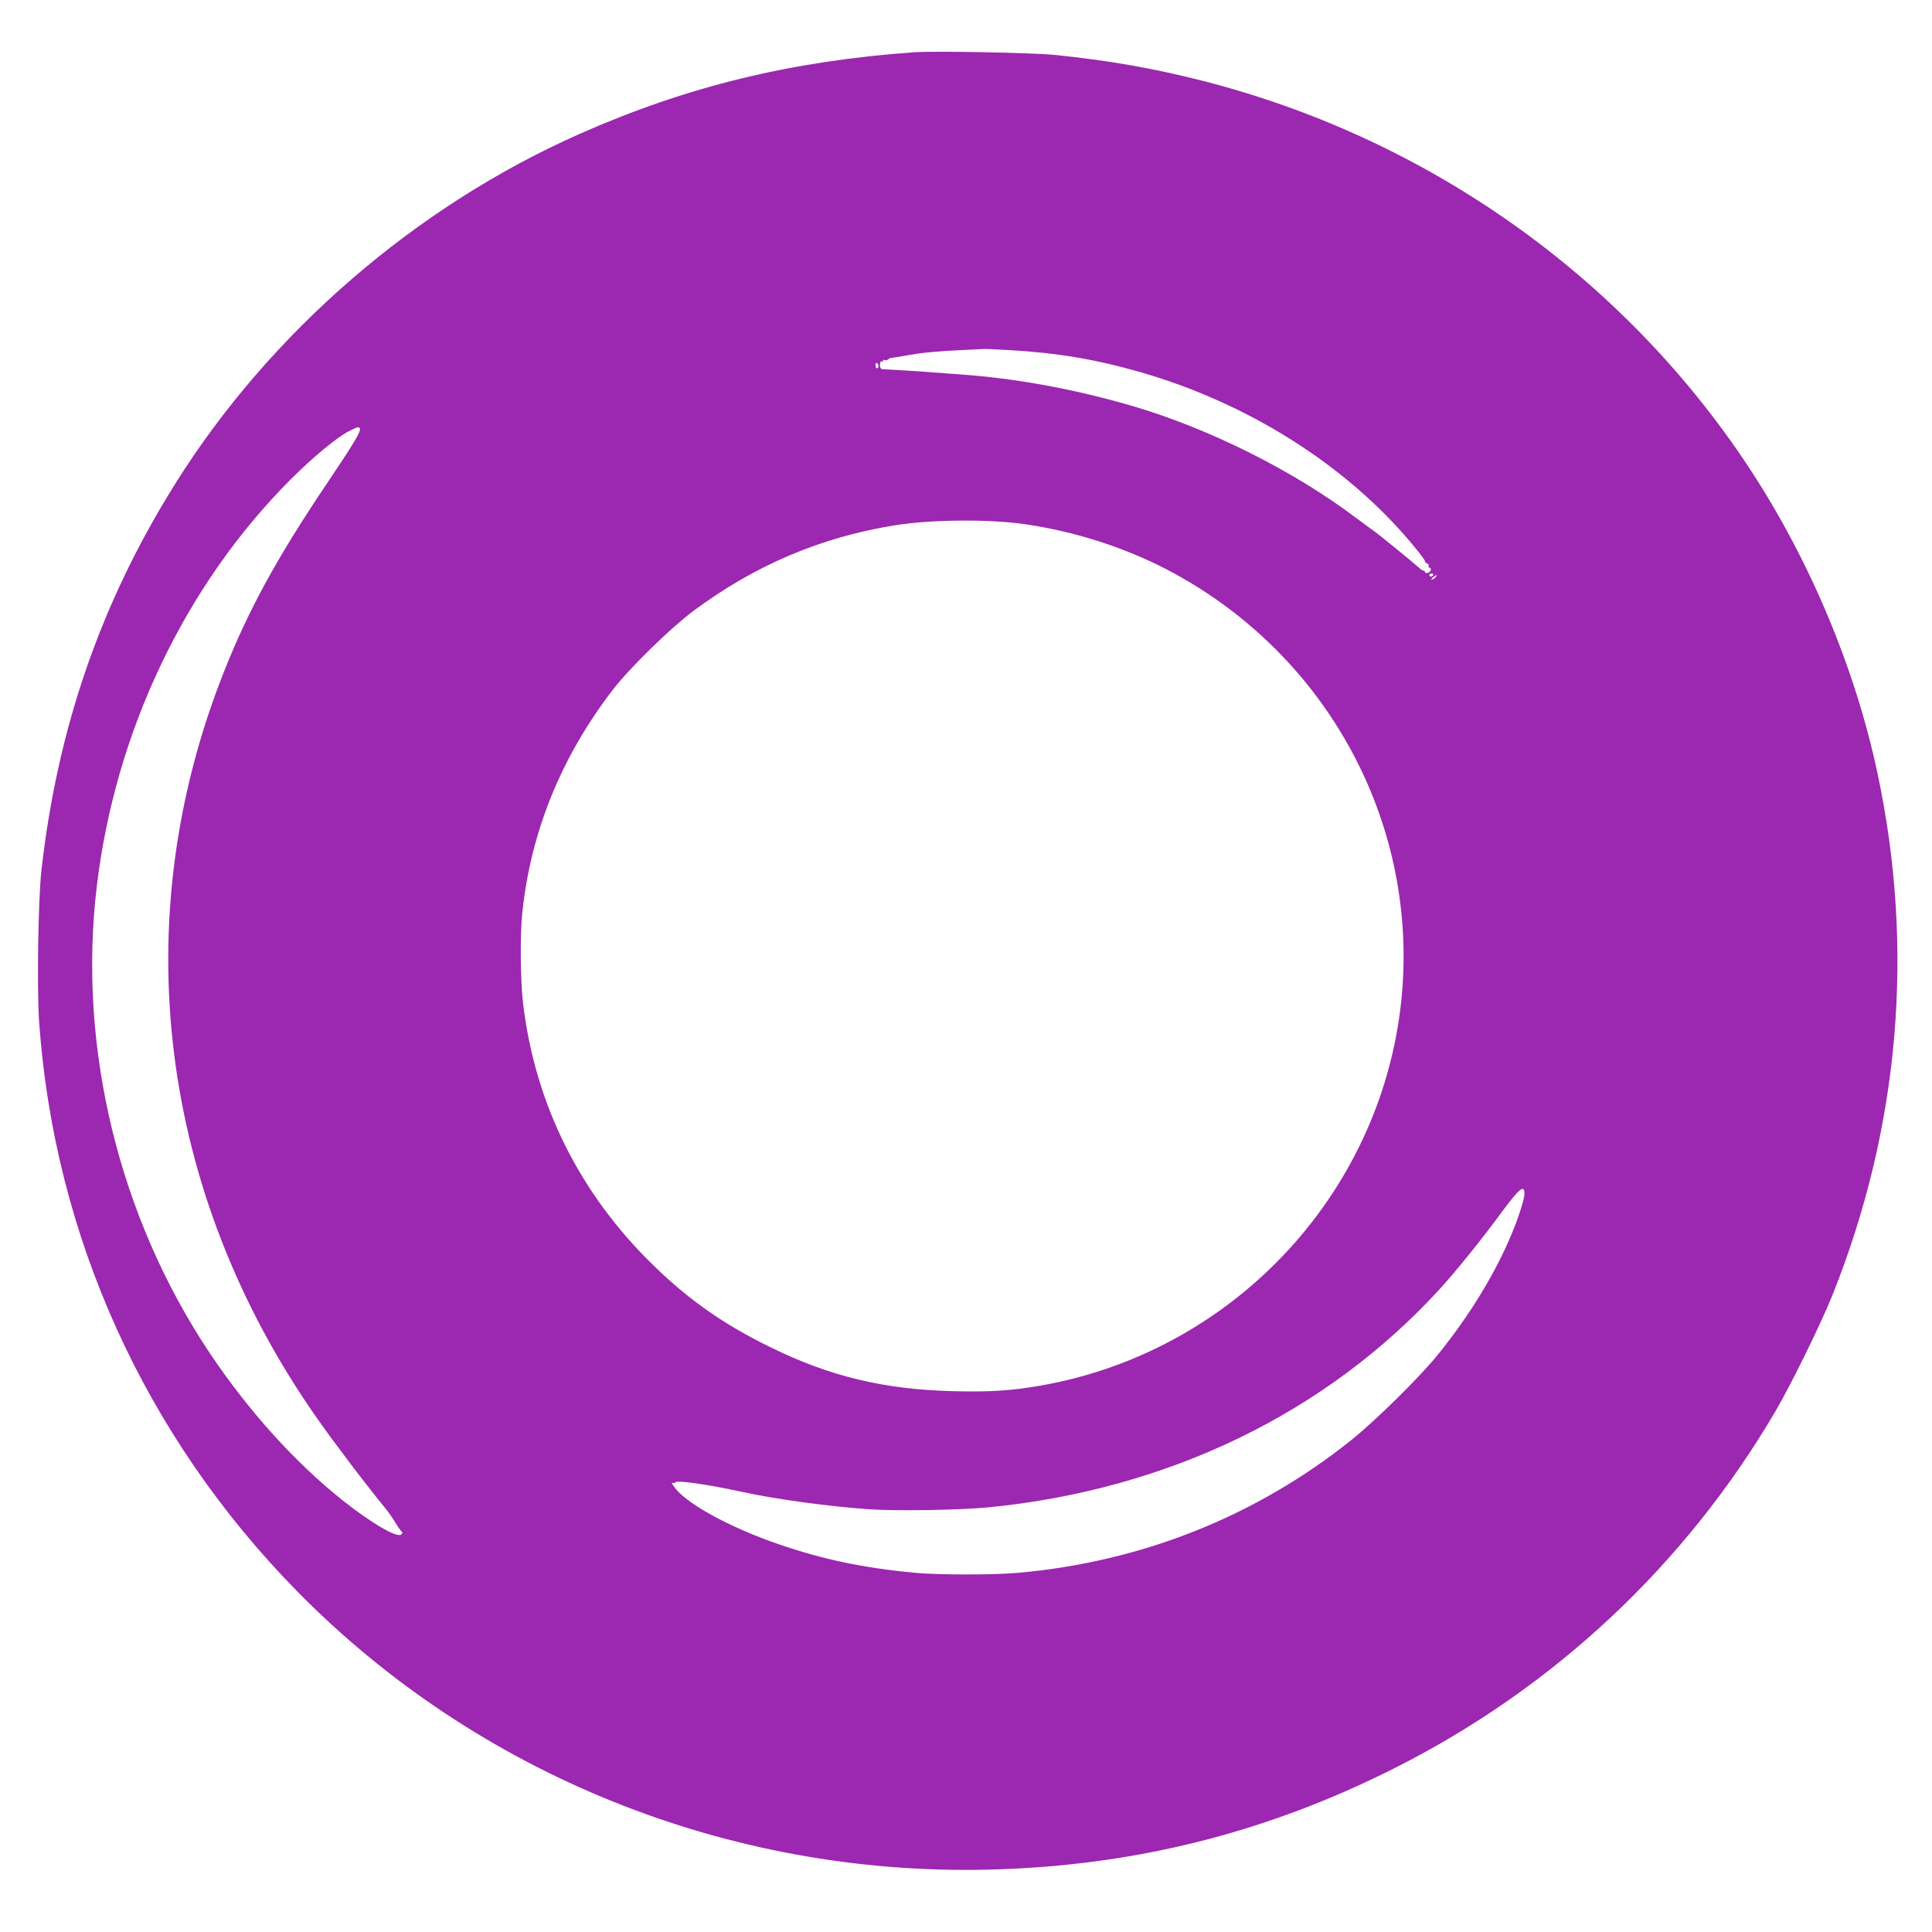
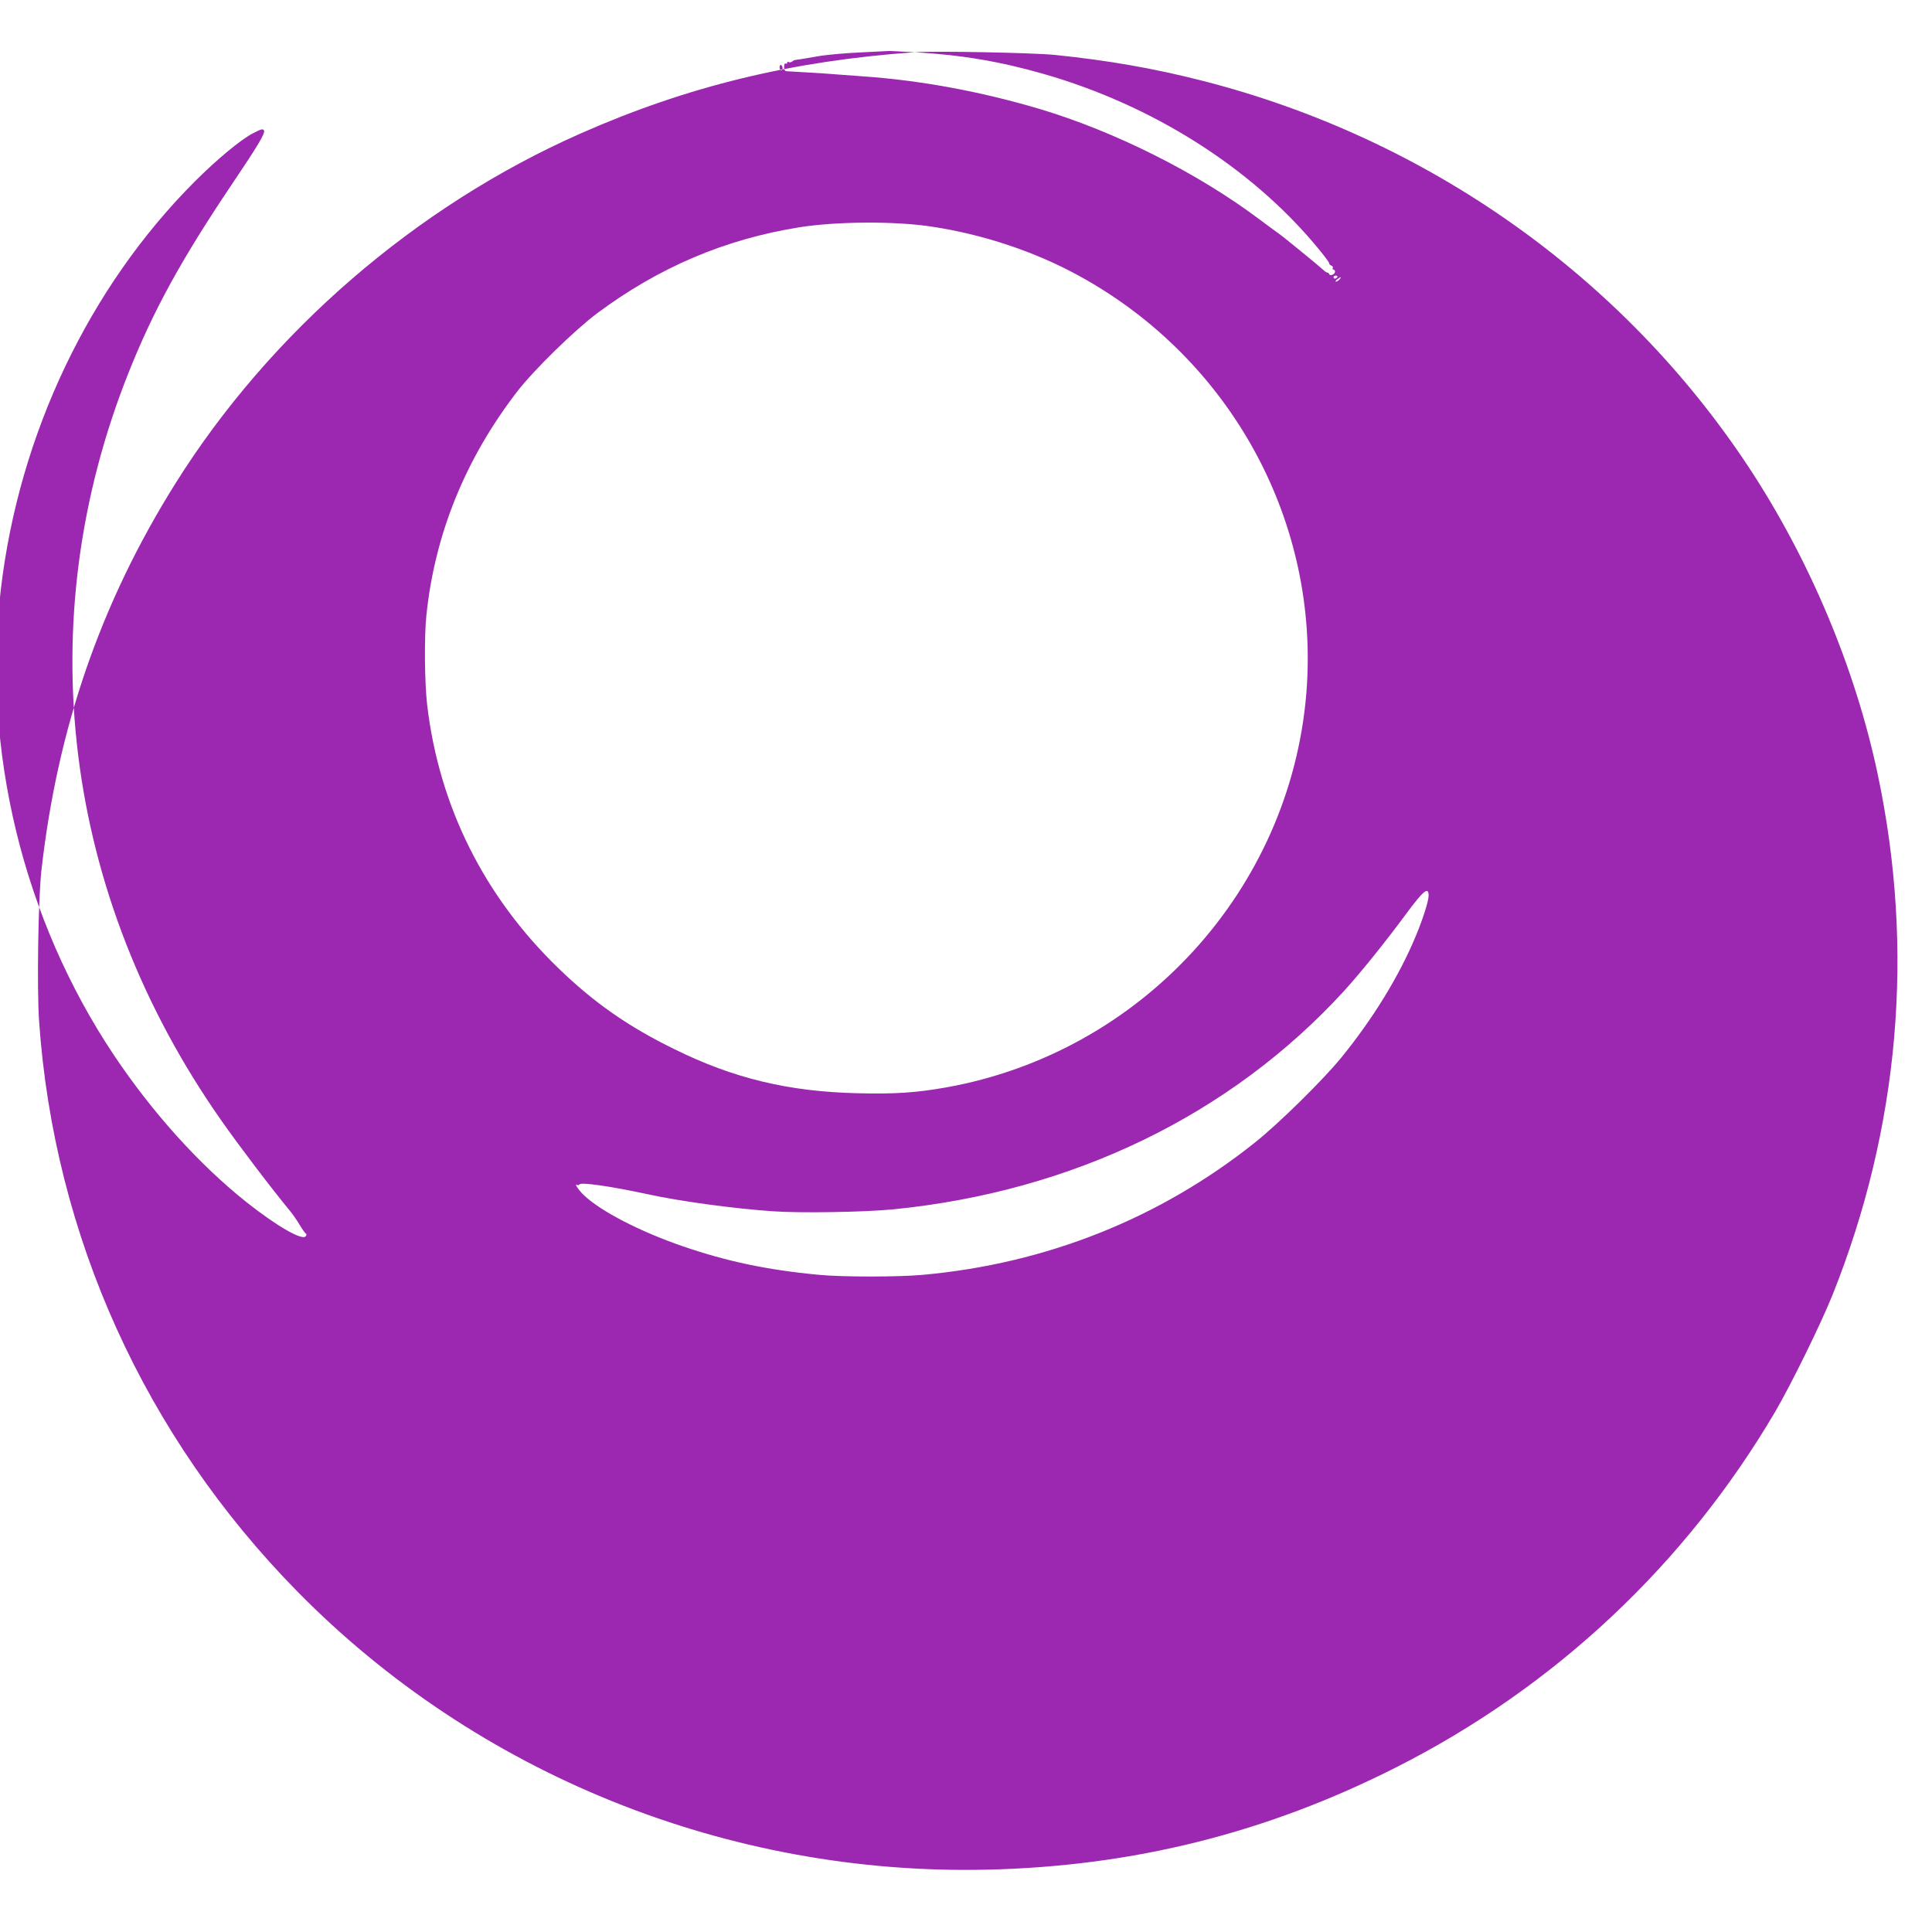
<svg xmlns="http://www.w3.org/2000/svg" version="1.0" width="1280pt" height="1280pt" viewBox="0 0 1280 1280" preserveAspectRatio="xMidYMid meet">
  <g transform="translate(0,1280) scale(0.1,-0.1)" fill="#9c27b0" stroke="none">
-     <path d="M6060 12454 c-817 -58 -1506 -226 -2215 -539 -1089 -481 -2056 -1317 -2684 -2320 -494 -789 -781 -1621 -887 -2565 -21 -197 -30 -773 -15 -996 99 -1422 700 -2749 1710 -3777 1191 -1212 2853 -1883 4571 -1844 967 22 1851 243 2710 678 1050 531 1915 1343 2510 2354 106 181 301 578 379 771 445 1110 548 2292 301 3456 -149 703 -451 1421 -855 2034 -835 1264 -2129 2179 -3619 2559 -321 82 -624 135 -976 171 -148 15 -796 27 -930 18z m635 -1974 c311 -18 565 -61 855 -144 718 -206 1369 -617 1806 -1141 46 -55 84 -105 84 -111 0 -7 7 -15 16 -18 8 -3 12 -10 9 -16 -3 -5 -1 -10 4 -10 6 0 11 -6 11 -14 0 -17 -33 -31 -38 -17 -2 6 -8 11 -13 11 -5 0 -17 8 -27 18 -28 26 -271 225 -297 242 -12 8 -67 49 -121 89 -411 310 -964 587 -1464 736 -389 115 -782 188 -1165 215 -71 5 -157 12 -190 14 -51 5 -264 17 -317 20 -13 0 -18 9 -18 29 0 16 4 26 10 22 6 -3 10 -1 10 5 0 6 5 8 10 5 6 -4 16 -2 23 3 7 6 14 10 17 10 7 0 54 8 171 28 53 8 174 19 270 23 96 5 176 9 179 9 3 1 82 -3 175 -8z m-875 -106 c0 -8 -4 -14 -10 -14 -5 0 -10 9 -10 21 0 11 5 17 10 14 6 -3 10 -13 10 -21z m-3436 -412 c10 -17 -38 -98 -216 -362 -332 -494 -517 -831 -680 -1240 -661 -1655 -437 -3462 615 -4960 118 -168 325 -441 456 -600 16 -20 44 -60 62 -90 18 -30 37 -57 42 -58 4 -2 3 -10 -3 -17 -24 -29 -193 69 -389 224 -317 252 -625 594 -881 976 -602 901 -876 2026 -749 3090 121 1025 585 1999 1285 2699 145 145 305 278 385 319 57 29 65 31 73 19z m4421 -637 c341 -51 687 -166 978 -326 1009 -552 1598 -1634 1507 -2764 -106 -1304 -1093 -2384 -2390 -2614 -199 -35 -337 -44 -584 -38 -457 11 -820 98 -1213 292 -303 148 -533 308 -767 535 -494 477 -792 1075 -871 1746 -17 146 -20 452 -5 594 56 539 258 1035 600 1480 109 142 382 409 532 521 407 303 845 490 1338 569 245 39 630 42 875 5z m2690 -335 c-3 -5 -10 -10 -16 -10 -5 0 -9 5 -9 10 0 6 7 10 16 10 8 0 12 -4 9 -10z m15 -15 c-7 -8 -18 -15 -24 -15 -6 0 -2 7 8 15 25 19 32 19 16 0z m590 -4083 c0 -35 -38 -155 -84 -265 -109 -264 -284 -549 -493 -806 -123 -151 -415 -438 -573 -564 -630 -503 -1383 -803 -2200 -877 -157 -15 -539 -15 -690 0 -341 32 -611 89 -904 190 -281 97 -539 230 -652 337 -36 34 -68 83 -45 68 5 -3 12 -1 15 4 10 16 205 -12 447 -64 214 -47 571 -96 834 -114 179 -13 607 -6 800 13 1186 118 2233 625 2984 1446 112 123 273 323 411 510 116 157 150 185 150 122z" />
+     <path d="M6060 12454 c-817 -58 -1506 -226 -2215 -539 -1089 -481 -2056 -1317 -2684 -2320 -494 -789 -781 -1621 -887 -2565 -21 -197 -30 -773 -15 -996 99 -1422 700 -2749 1710 -3777 1191 -1212 2853 -1883 4571 -1844 967 22 1851 243 2710 678 1050 531 1915 1343 2510 2354 106 181 301 578 379 771 445 1110 548 2292 301 3456 -149 703 -451 1421 -855 2034 -835 1264 -2129 2179 -3619 2559 -321 82 -624 135 -976 171 -148 15 -796 27 -930 18z c311 -18 565 -61 855 -144 718 -206 1369 -617 1806 -1141 46 -55 84 -105 84 -111 0 -7 7 -15 16 -18 8 -3 12 -10 9 -16 -3 -5 -1 -10 4 -10 6 0 11 -6 11 -14 0 -17 -33 -31 -38 -17 -2 6 -8 11 -13 11 -5 0 -17 8 -27 18 -28 26 -271 225 -297 242 -12 8 -67 49 -121 89 -411 310 -964 587 -1464 736 -389 115 -782 188 -1165 215 -71 5 -157 12 -190 14 -51 5 -264 17 -317 20 -13 0 -18 9 -18 29 0 16 4 26 10 22 6 -3 10 -1 10 5 0 6 5 8 10 5 6 -4 16 -2 23 3 7 6 14 10 17 10 7 0 54 8 171 28 53 8 174 19 270 23 96 5 176 9 179 9 3 1 82 -3 175 -8z m-875 -106 c0 -8 -4 -14 -10 -14 -5 0 -10 9 -10 21 0 11 5 17 10 14 6 -3 10 -13 10 -21z m-3436 -412 c10 -17 -38 -98 -216 -362 -332 -494 -517 -831 -680 -1240 -661 -1655 -437 -3462 615 -4960 118 -168 325 -441 456 -600 16 -20 44 -60 62 -90 18 -30 37 -57 42 -58 4 -2 3 -10 -3 -17 -24 -29 -193 69 -389 224 -317 252 -625 594 -881 976 -602 901 -876 2026 -749 3090 121 1025 585 1999 1285 2699 145 145 305 278 385 319 57 29 65 31 73 19z m4421 -637 c341 -51 687 -166 978 -326 1009 -552 1598 -1634 1507 -2764 -106 -1304 -1093 -2384 -2390 -2614 -199 -35 -337 -44 -584 -38 -457 11 -820 98 -1213 292 -303 148 -533 308 -767 535 -494 477 -792 1075 -871 1746 -17 146 -20 452 -5 594 56 539 258 1035 600 1480 109 142 382 409 532 521 407 303 845 490 1338 569 245 39 630 42 875 5z m2690 -335 c-3 -5 -10 -10 -16 -10 -5 0 -9 5 -9 10 0 6 7 10 16 10 8 0 12 -4 9 -10z m15 -15 c-7 -8 -18 -15 -24 -15 -6 0 -2 7 8 15 25 19 32 19 16 0z m590 -4083 c0 -35 -38 -155 -84 -265 -109 -264 -284 -549 -493 -806 -123 -151 -415 -438 -573 -564 -630 -503 -1383 -803 -2200 -877 -157 -15 -539 -15 -690 0 -341 32 -611 89 -904 190 -281 97 -539 230 -652 337 -36 34 -68 83 -45 68 5 -3 12 -1 15 4 10 16 205 -12 447 -64 214 -47 571 -96 834 -114 179 -13 607 -6 800 13 1186 118 2233 625 2984 1446 112 123 273 323 411 510 116 157 150 185 150 122z" />
  </g>
</svg>